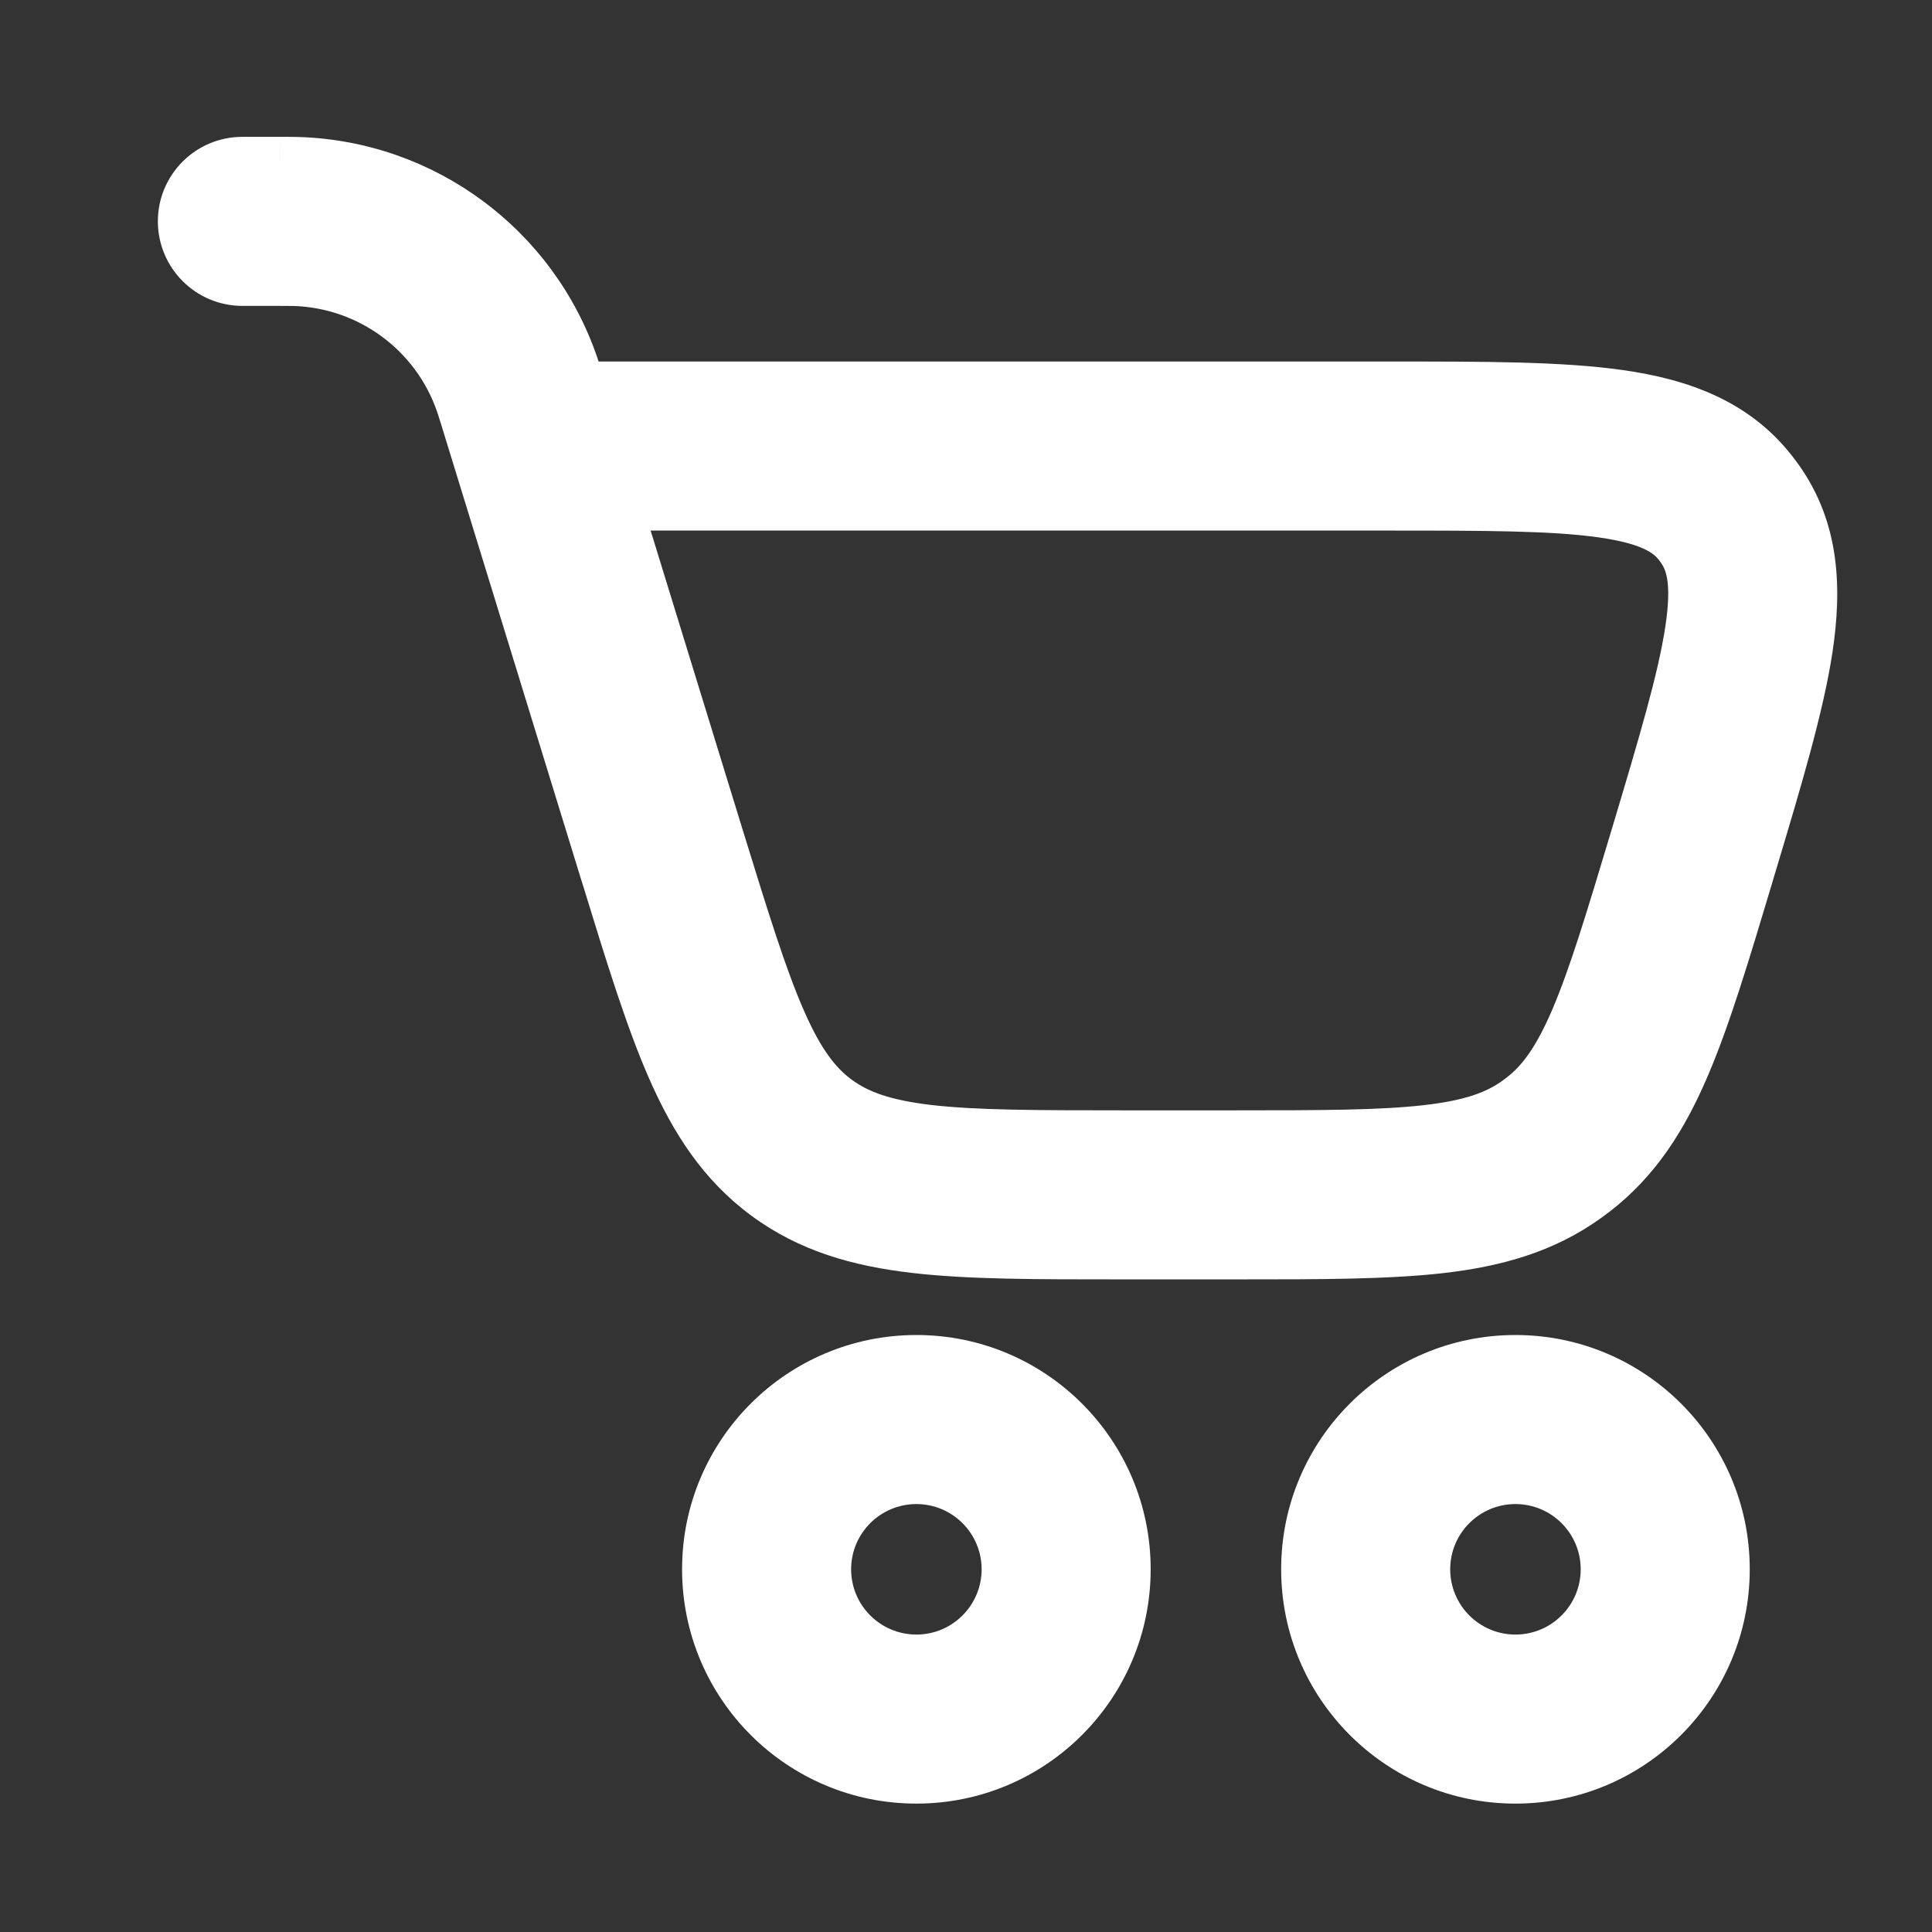
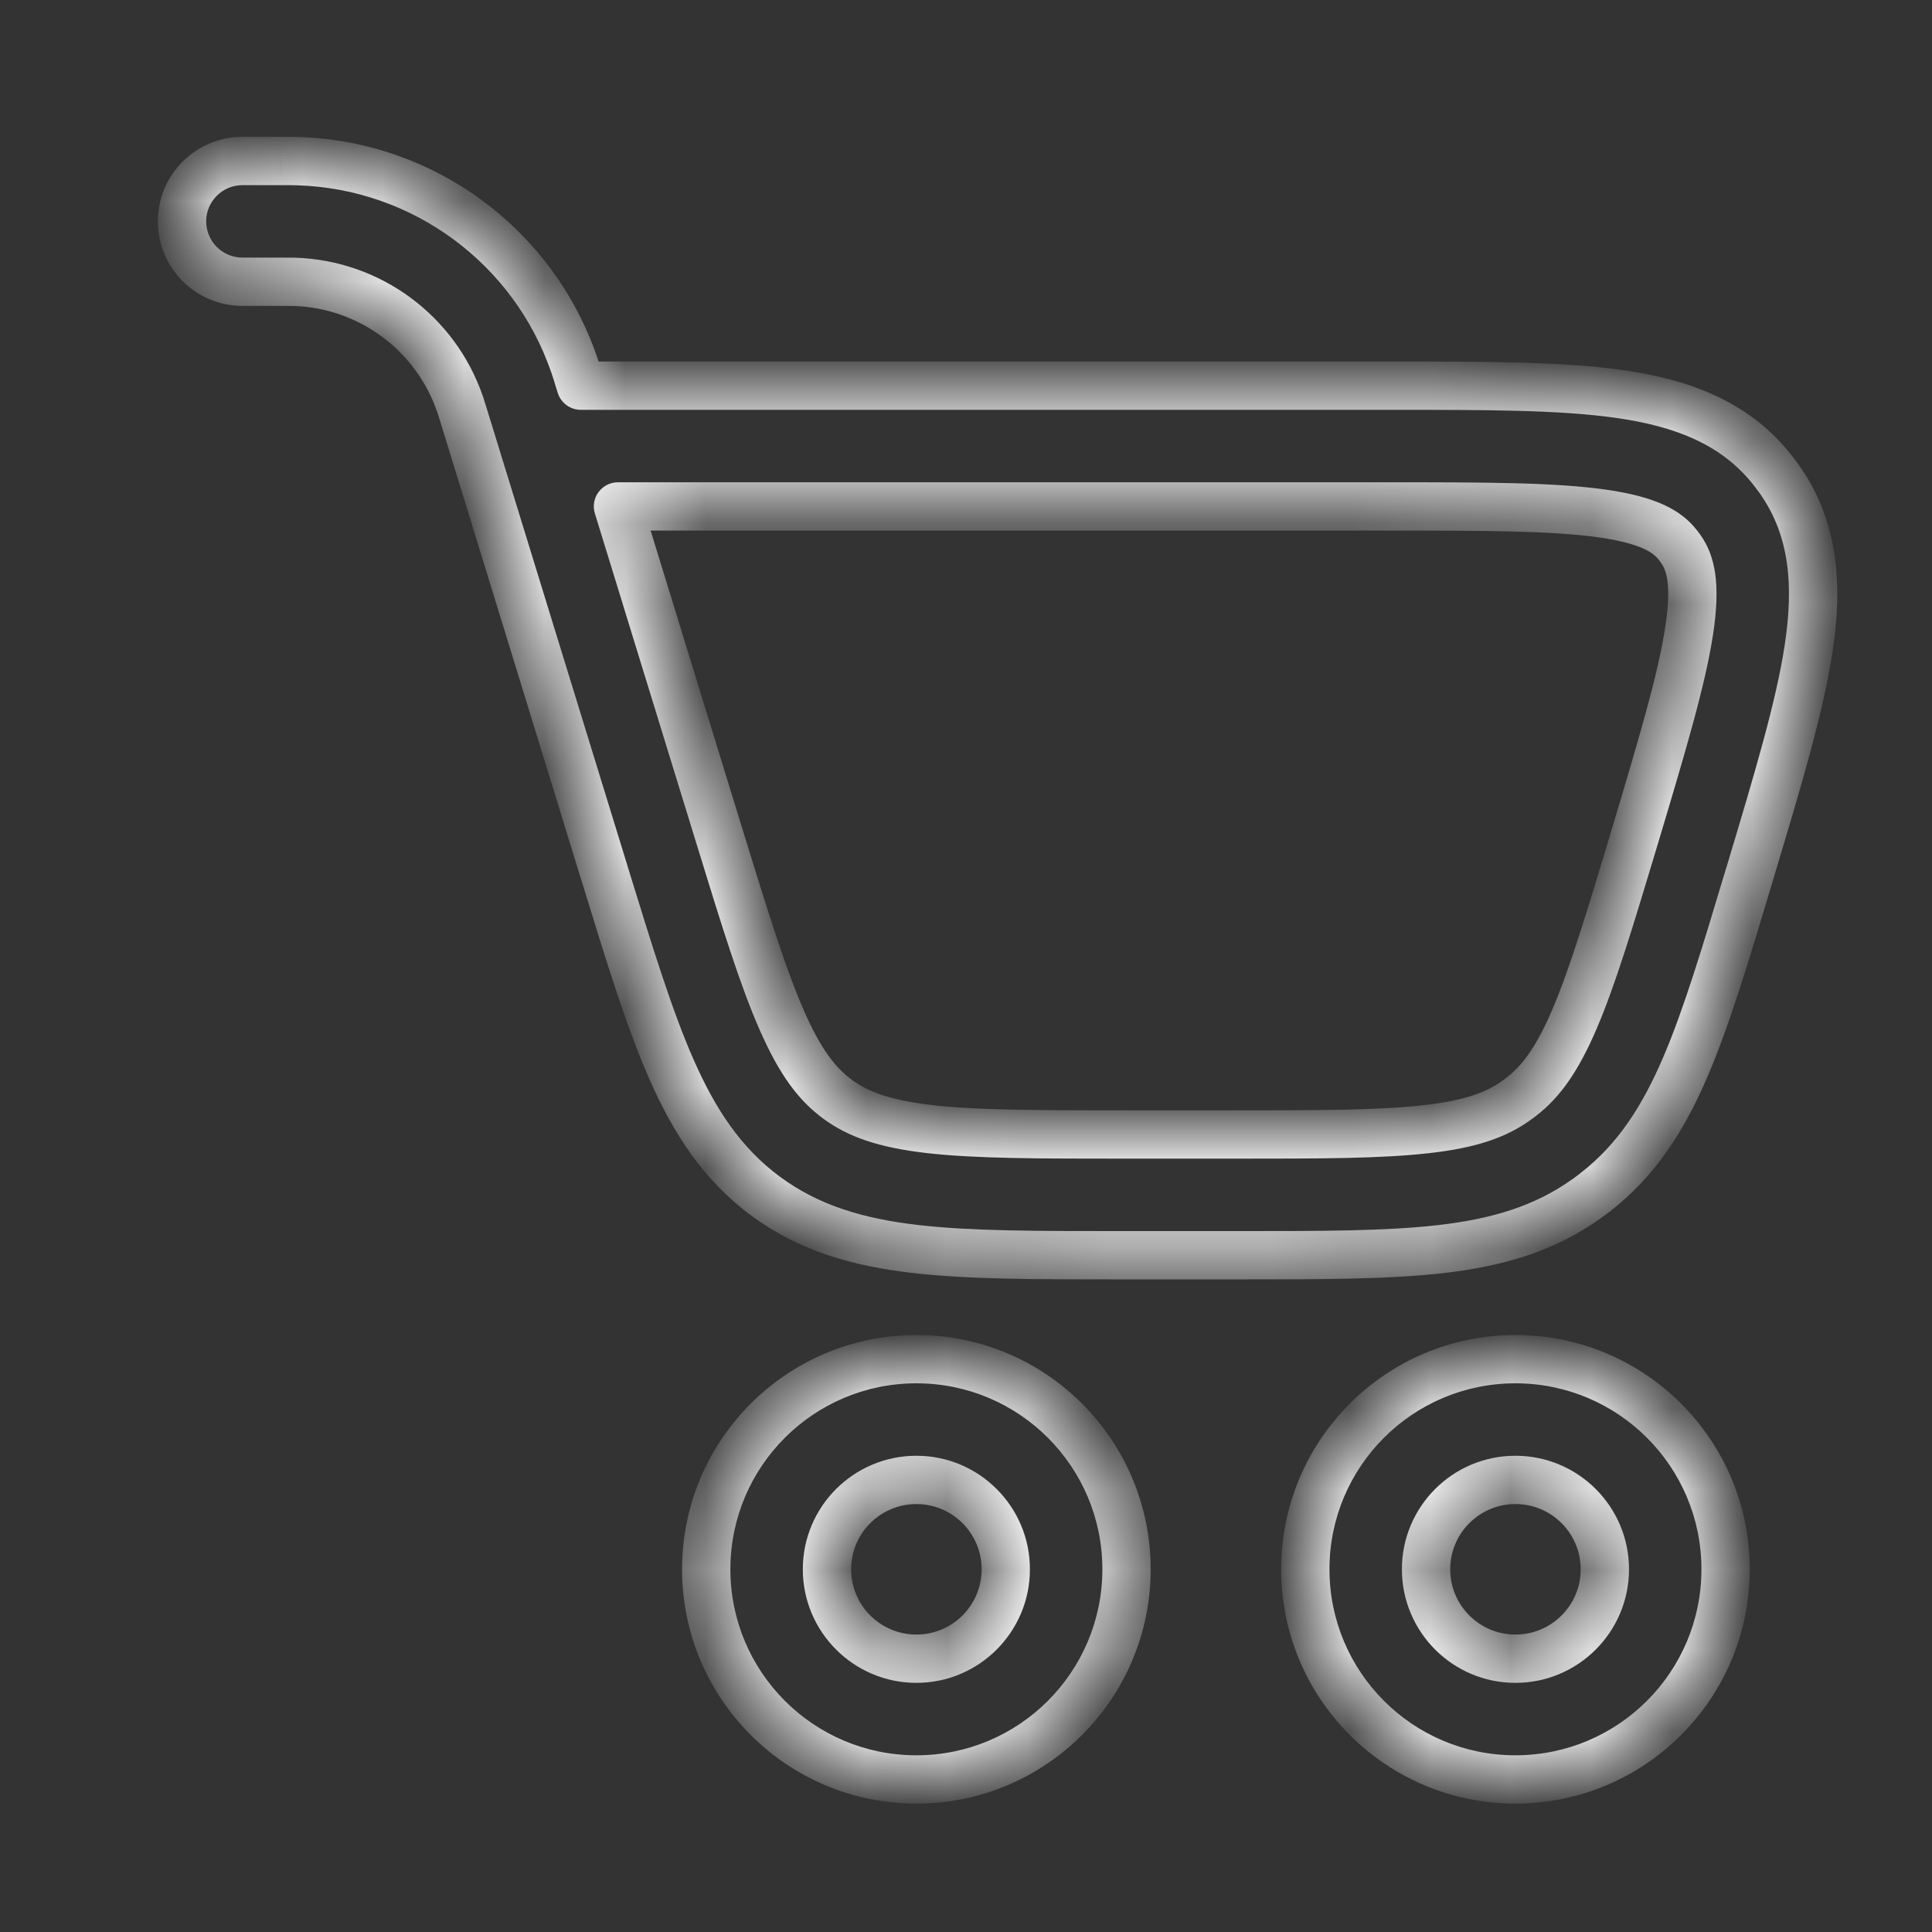
<svg xmlns="http://www.w3.org/2000/svg" width="24" height="24" viewBox="0 0 24 24" fill="none">
  <rect x="0" y="0" width="24" height="24" fill="#333333" stroke="none" />
  <mask id="path-1-outside-1_40_32" maskUnits="userSpaceOnUse" x="1.261" y="1" width="22" height="22" fill="white">
-     <rect fill="white" x="1.261" y="1" width="22" height="22" />
    <path fill-rule="evenodd" clip-rule="evenodd" d="M3.477 3.5H3.477H3.477C3.587 3.5 3.625 3.5 3.657 3.501C4.593 3.531 5.412 4.136 5.715 5.021C5.726 5.052 5.737 5.088 5.769 5.193L7.503 10.828L7.516 10.871L7.516 10.871C7.819 11.855 8.065 12.655 8.339 13.279C8.625 13.929 8.97 14.46 9.511 14.86C10.052 15.259 10.661 15.433 11.366 15.515C12.043 15.593 12.88 15.593 13.91 15.593H13.955H15.35H15.394C16.403 15.593 17.223 15.593 17.887 15.518C18.579 15.439 19.177 15.273 19.712 14.889C19.745 14.864 19.779 14.839 19.812 14.814C20.333 14.412 20.665 13.887 20.939 13.247C21.202 12.633 21.437 11.847 21.727 10.881L21.727 10.881L21.74 10.838L21.757 10.782C22.087 9.683 22.357 8.781 22.467 8.055C22.581 7.3 22.548 6.581 22.104 5.953C22.078 5.917 22.052 5.881 22.024 5.846C21.55 5.241 20.872 5.002 20.116 4.894C19.389 4.791 18.447 4.791 17.299 4.791L17.24 4.791H7.215L7.203 4.752L7.199 4.74L7.199 4.74C7.172 4.652 7.153 4.591 7.134 4.535C6.629 3.06 5.263 2.051 3.705 2.002C3.646 2 3.582 2 3.49 2H3.489H3.477H3.477L3.011 2C2.597 2 2.261 2.336 2.261 2.75C2.262 3.164 2.597 3.5 3.012 3.5L3.477 3.5ZM8.937 10.387L7.676 6.291H17.24C18.461 6.291 19.296 6.293 19.904 6.379C20.496 6.463 20.716 6.608 20.843 6.77C20.855 6.786 20.867 6.803 20.879 6.819C20.998 6.987 21.073 7.24 20.984 7.831C20.892 8.438 20.654 9.238 20.303 10.407C19.998 11.426 19.785 12.13 19.56 12.657C19.342 13.167 19.14 13.438 18.897 13.626C18.877 13.641 18.857 13.656 18.836 13.67C18.586 13.85 18.269 13.965 17.718 14.027C17.149 14.092 16.413 14.093 15.35 14.093H13.955C12.869 14.093 12.119 14.092 11.539 14.025C10.978 13.96 10.656 13.84 10.402 13.653C10.149 13.466 9.939 13.193 9.712 12.676C9.478 12.141 9.256 11.424 8.937 10.387ZM11.384 18.384C10.77 18.384 10.273 18.881 10.273 19.494C10.273 20.108 10.77 20.605 11.384 20.605C11.997 20.605 12.494 20.108 12.494 19.494C12.494 18.881 11.997 18.384 11.384 18.384ZM8.773 19.494C8.773 18.052 9.942 16.884 11.384 16.884C12.825 16.884 13.994 18.052 13.994 19.494C13.994 20.936 12.825 22.105 11.384 22.105C9.942 22.105 8.773 20.936 8.773 19.494ZM18.825 18.384C18.212 18.384 17.715 18.881 17.715 19.494C17.715 20.108 18.212 20.605 18.825 20.605C19.439 20.605 19.936 20.108 19.936 19.494C19.936 18.881 19.439 18.384 18.825 18.384ZM16.215 19.494C16.215 18.052 17.384 16.884 18.825 16.884C20.267 16.884 21.436 18.052 21.436 19.494C21.436 20.936 20.267 22.105 18.825 22.105C17.384 22.105 16.215 20.936 16.215 19.494Z" />
  </mask>
-   <path fill-rule="evenodd" clip-rule="evenodd" d="M3.477 3.5H3.477H3.477C3.587 3.5 3.625 3.5 3.657 3.501C4.593 3.531 5.412 4.136 5.715 5.021C5.726 5.052 5.737 5.088 5.769 5.193L7.503 10.828L7.516 10.871L7.516 10.871C7.819 11.855 8.065 12.655 8.339 13.279C8.625 13.929 8.97 14.46 9.511 14.86C10.052 15.259 10.661 15.433 11.366 15.515C12.043 15.593 12.88 15.593 13.91 15.593H13.955H15.35H15.394C16.403 15.593 17.223 15.593 17.887 15.518C18.579 15.439 19.177 15.273 19.712 14.889C19.745 14.864 19.779 14.839 19.812 14.814C20.333 14.412 20.665 13.887 20.939 13.247C21.202 12.633 21.437 11.847 21.727 10.881L21.727 10.881L21.74 10.838L21.757 10.782C22.087 9.683 22.357 8.781 22.467 8.055C22.581 7.3 22.548 6.581 22.104 5.953C22.078 5.917 22.052 5.881 22.024 5.846C21.55 5.241 20.872 5.002 20.116 4.894C19.389 4.791 18.447 4.791 17.299 4.791L17.24 4.791H7.215L7.203 4.752L7.199 4.74L7.199 4.74C7.172 4.652 7.153 4.591 7.134 4.535C6.629 3.06 5.263 2.051 3.705 2.002C3.646 2 3.582 2 3.49 2H3.489H3.477H3.477L3.011 2C2.597 2 2.261 2.336 2.261 2.75C2.262 3.164 2.597 3.5 3.012 3.5L3.477 3.5ZM8.937 10.387L7.676 6.291H17.24C18.461 6.291 19.296 6.293 19.904 6.379C20.496 6.463 20.716 6.608 20.843 6.77C20.855 6.786 20.867 6.803 20.879 6.819C20.998 6.987 21.073 7.24 20.984 7.831C20.892 8.438 20.654 9.238 20.303 10.407C19.998 11.426 19.785 12.13 19.56 12.657C19.342 13.167 19.14 13.438 18.897 13.626C18.877 13.641 18.857 13.656 18.836 13.67C18.586 13.85 18.269 13.965 17.718 14.027C17.149 14.092 16.413 14.093 15.35 14.093H13.955C12.869 14.093 12.119 14.092 11.539 14.025C10.978 13.96 10.656 13.84 10.402 13.653C10.149 13.466 9.939 13.193 9.712 12.676C9.478 12.141 9.256 11.424 8.937 10.387ZM11.384 18.384C10.77 18.384 10.273 18.881 10.273 19.494C10.273 20.108 10.77 20.605 11.384 20.605C11.997 20.605 12.494 20.108 12.494 19.494C12.494 18.881 11.997 18.384 11.384 18.384ZM8.773 19.494C8.773 18.052 9.942 16.884 11.384 16.884C12.825 16.884 13.994 18.052 13.994 19.494C13.994 20.936 12.825 22.105 11.384 22.105C9.942 22.105 8.773 20.936 8.773 19.494ZM18.825 18.384C18.212 18.384 17.715 18.881 17.715 19.494C17.715 20.108 18.212 20.605 18.825 20.605C19.439 20.605 19.936 20.108 19.936 19.494C19.936 18.881 19.439 18.384 18.825 18.384ZM16.215 19.494C16.215 18.052 17.384 16.884 18.825 16.884C20.267 16.884 21.436 18.052 21.436 19.494C21.436 20.936 20.267 22.105 18.825 22.105C17.384 22.105 16.215 20.936 16.215 19.494Z" fill="white" />
  <path d="M3.477 3.5V3.2L3.477 3.2L3.477 3.5ZM3.477 3.5L3.477 3.2H3.477V3.5ZM3.657 3.501L3.667 3.201H3.667L3.657 3.501ZM5.715 5.021L5.431 5.118L5.431 5.118L5.715 5.021ZM5.769 5.193L6.056 5.105L5.769 5.193ZM7.503 10.828L7.79 10.74L7.79 10.74L7.503 10.828ZM7.516 10.871L7.23 10.959C7.231 10.965 7.233 10.971 7.235 10.976L7.516 10.871ZM7.516 10.871L7.803 10.783C7.801 10.777 7.799 10.771 7.797 10.766L7.516 10.871ZM8.339 13.279L8.064 13.399L8.339 13.279ZM11.366 15.515L11.332 15.813L11.366 15.515ZM13.91 15.593V15.293H13.91L13.91 15.593ZM15.394 15.593L15.394 15.293H15.394V15.593ZM17.887 15.518L17.921 15.816H17.921L17.887 15.518ZM19.712 14.889L19.887 15.132L19.712 14.889ZM19.812 14.814L19.995 15.052L19.995 15.052L19.812 14.814ZM20.939 13.247L20.663 13.129V13.129L20.939 13.247ZM21.727 10.881L22.015 10.967L22.016 10.961L21.727 10.881ZM21.727 10.881L21.44 10.794L21.439 10.8L21.727 10.881ZM21.74 10.838L21.453 10.752L21.453 10.752L21.74 10.838ZM21.757 10.782L22.044 10.869L22.044 10.869L21.757 10.782ZM22.467 8.055L22.764 8.1V8.1L22.467 8.055ZM22.104 5.953L22.349 5.78L22.349 5.78L22.104 5.953ZM22.024 5.846L22.26 5.661L22.26 5.661L22.024 5.846ZM20.116 4.894L20.158 4.597L20.116 4.894ZM17.299 4.791L17.299 5.091H17.299L17.299 4.791ZM17.24 4.791V5.091H17.24L17.24 4.791ZM7.215 4.791L6.928 4.879C6.967 5.005 7.083 5.091 7.215 5.091V4.791ZM7.203 4.752L6.916 4.84L6.916 4.84L7.203 4.752ZM7.199 4.74L6.911 4.823L6.912 4.828L7.199 4.74ZM7.199 4.74L7.488 4.658L7.486 4.652L7.199 4.74ZM7.134 4.535L6.85 4.632L6.85 4.632L7.134 4.535ZM3.705 2.002L3.714 1.702L3.714 1.702L3.705 2.002ZM3.477 2V1.7H3.476L3.477 2ZM3.011 2L3.011 2.3H3.011L3.011 2ZM2.261 2.75L2.561 2.75L2.261 2.75ZM3.012 3.5L3.012 3.8L3.012 3.5ZM7.676 6.291V5.991C7.581 5.991 7.492 6.036 7.435 6.113C7.378 6.189 7.362 6.288 7.39 6.379L7.676 6.291ZM8.937 10.387L9.223 10.299L8.937 10.387ZM19.904 6.379L19.862 6.676L19.904 6.379ZM20.843 6.77L21.079 6.586L21.079 6.586L20.843 6.77ZM20.879 6.819L21.124 6.646L21.124 6.646L20.879 6.819ZM20.984 7.831L20.687 7.786V7.786L20.984 7.831ZM20.303 10.407L20.591 10.494L20.303 10.407ZM19.56 12.657L19.284 12.539L19.284 12.539L19.56 12.657ZM18.897 13.626L19.08 13.863V13.863L18.897 13.626ZM18.836 13.67L18.661 13.427L18.661 13.427L18.836 13.67ZM17.718 14.027L17.684 13.729H17.684L17.718 14.027ZM11.539 14.025L11.504 14.323L11.539 14.025ZM10.402 13.653L10.58 13.412V13.412L10.402 13.653ZM9.712 12.676L9.987 12.555L9.712 12.676ZM3.477 3.2H3.477V3.8H3.477V3.2ZM3.477 3.2H3.477V3.8H3.477V3.2ZM3.667 3.201C3.628 3.2 3.584 3.2 3.477 3.2L3.477 3.8C3.589 3.8 3.621 3.8 3.648 3.801L3.667 3.201ZM5.999 4.924C5.655 3.921 4.727 3.235 3.667 3.201L3.648 3.801C4.458 3.827 5.168 4.351 5.431 5.118L5.999 4.924ZM6.056 5.105C6.024 5.002 6.011 4.96 5.999 4.924L5.431 5.118C5.44 5.143 5.449 5.174 5.483 5.282L6.056 5.105ZM7.79 10.74L6.056 5.105L5.483 5.282L7.216 10.916L7.79 10.74ZM7.803 10.783L7.79 10.74L7.216 10.916L7.23 10.959L7.803 10.783ZM7.797 10.766L7.797 10.766L7.235 10.976L7.235 10.976L7.797 10.766ZM8.614 13.158C8.348 12.554 8.108 11.773 7.803 10.783L7.23 10.959C7.53 11.937 7.782 12.757 8.064 13.399L8.614 13.158ZM9.689 14.618C9.206 14.261 8.888 13.782 8.614 13.158L8.064 13.399C8.362 14.077 8.734 14.659 9.333 15.101L9.689 14.618ZM11.401 15.217C10.724 15.138 10.173 14.975 9.689 14.618L9.333 15.101C9.931 15.543 10.597 15.728 11.332 15.813L11.401 15.217ZM13.91 15.293C12.874 15.293 12.056 15.293 11.401 15.217L11.332 15.813C12.029 15.894 12.886 15.893 13.91 15.893L13.91 15.293ZM13.955 15.293H13.91V15.893H13.955V15.293ZM15.35 15.293H13.955V15.893H15.35V15.293ZM15.394 15.293H15.35V15.893H15.394V15.293ZM17.853 15.22C17.21 15.293 16.409 15.293 15.394 15.293L15.394 15.893C16.397 15.893 17.236 15.893 17.921 15.816L17.853 15.22ZM19.537 14.645C19.059 14.988 18.517 15.145 17.853 15.22L17.921 15.816C18.641 15.734 19.295 15.557 19.887 15.132L19.537 14.645ZM19.629 14.576C19.599 14.6 19.568 14.623 19.537 14.645L19.887 15.132C19.923 15.106 19.959 15.079 19.995 15.052L19.629 14.576ZM20.663 13.129C20.4 13.743 20.095 14.217 19.629 14.576L19.995 15.052C20.572 14.607 20.93 14.032 21.215 13.365L20.663 13.129ZM21.44 10.794C21.148 11.767 20.918 12.534 20.663 13.129L21.215 13.365C21.486 12.732 21.727 11.928 22.015 10.967L21.44 10.794ZM21.439 10.8L21.438 10.8L22.016 10.961L22.016 10.961L21.439 10.8ZM21.453 10.752L21.44 10.794L22.015 10.967L22.027 10.925L21.453 10.752ZM21.47 10.696L21.453 10.752L22.027 10.925L22.044 10.869L21.47 10.696ZM22.171 8.01C22.065 8.71 21.802 9.589 21.47 10.696L22.044 10.869C22.372 9.777 22.65 8.851 22.764 8.1L22.171 8.01ZM21.859 6.126C22.238 6.662 22.28 7.287 22.171 8.01L22.764 8.1C22.883 7.312 22.858 6.5 22.349 5.78L21.859 6.126ZM21.788 6.031C21.812 6.062 21.836 6.094 21.859 6.126L22.349 5.78C22.32 5.74 22.291 5.7 22.26 5.661L21.788 6.031ZM20.073 5.191C20.797 5.294 21.384 5.514 21.788 6.031L22.26 5.661C21.717 4.967 20.947 4.709 20.158 4.597L20.073 5.191ZM17.299 5.091C18.455 5.091 19.372 5.091 20.073 5.191L20.158 4.597C19.405 4.49 18.438 4.491 17.299 4.491L17.299 5.091ZM17.24 5.091L17.299 5.091L17.299 4.491L17.24 4.491L17.24 5.091ZM7.215 5.091H17.24V4.491H7.215V5.091ZM6.916 4.84L6.928 4.879L7.502 4.703L7.49 4.664L6.916 4.84ZM6.912 4.828L6.916 4.84L7.49 4.664L7.486 4.652L6.912 4.828ZM6.911 4.823L6.911 4.823L7.488 4.658L7.488 4.658L6.911 4.823ZM6.85 4.632C6.868 4.683 6.885 4.738 6.912 4.828L7.486 4.652C7.459 4.565 7.439 4.499 7.418 4.437L6.85 4.632ZM3.695 2.302C5.129 2.347 6.385 3.275 6.85 4.632L7.418 4.437C6.872 2.844 5.397 1.755 3.714 1.702L3.695 2.302ZM3.49 2.3C3.584 2.3 3.642 2.3 3.695 2.302L3.714 1.702C3.649 1.7 3.581 1.7 3.49 1.7V2.3ZM3.489 2.3H3.49V1.7H3.489V2.3ZM3.477 2.3H3.489V1.7H3.477V2.3ZM3.477 2.3H3.477V1.7H3.477V2.3ZM3.011 2.3L3.477 2.3L3.476 1.7L3.011 1.7L3.011 2.3ZM2.561 2.75C2.561 2.502 2.763 2.3 3.011 2.3L3.011 1.7C2.431 1.7 1.961 2.17 1.961 2.75L2.561 2.75ZM3.012 3.2C2.763 3.2 2.562 2.999 2.561 2.75L1.961 2.75C1.962 3.33 2.432 3.8 3.012 3.8L3.012 3.2ZM3.477 3.2L3.012 3.2L3.012 3.8L3.477 3.8L3.477 3.2ZM7.39 6.379L8.65 10.475L9.223 10.299L7.963 6.203L7.39 6.379ZM17.24 5.991H7.676V6.591H17.24V5.991ZM19.946 6.082C19.312 5.992 18.452 5.991 17.24 5.991V6.591C18.471 6.591 19.279 6.593 19.862 6.676L19.946 6.082ZM21.079 6.586C20.883 6.335 20.572 6.171 19.946 6.082L19.862 6.676C20.42 6.756 20.549 6.882 20.607 6.955L21.079 6.586ZM21.124 6.646C21.11 6.625 21.095 6.605 21.079 6.586L20.607 6.955C20.616 6.967 20.625 6.98 20.634 6.992L21.124 6.646ZM21.281 7.876C21.375 7.251 21.307 6.906 21.124 6.646L20.634 6.992C20.688 7.069 20.772 7.229 20.687 7.786L21.281 7.876ZM20.591 10.494C20.939 9.333 21.185 8.509 21.281 7.876L20.687 7.786C20.599 8.367 20.369 9.143 20.016 10.321L20.591 10.494ZM19.836 12.775C20.069 12.229 20.287 11.506 20.591 10.494L20.016 10.321C19.708 11.347 19.501 12.031 19.284 12.539L19.836 12.775ZM19.08 13.863C19.379 13.633 19.606 13.311 19.836 12.775L19.284 12.539C19.077 13.022 18.902 13.243 18.713 13.388L19.08 13.863ZM19.011 13.914C19.034 13.898 19.057 13.881 19.08 13.863L18.713 13.388C18.696 13.401 18.679 13.414 18.661 13.427L19.011 13.914ZM17.752 14.325C18.331 14.26 18.705 14.134 19.011 13.914L18.661 13.427C18.468 13.565 18.207 13.67 17.684 13.729L17.752 14.325ZM15.35 14.393C16.407 14.393 17.162 14.392 17.752 14.325L17.684 13.729C17.136 13.791 16.421 13.793 15.35 13.793V14.393ZM13.955 14.393H15.35V13.793H13.955V14.393ZM11.504 14.323C12.106 14.392 12.876 14.393 13.955 14.393V13.793C12.862 13.793 12.132 13.791 11.573 13.727L11.504 14.323ZM10.224 13.894C10.535 14.124 10.915 14.254 11.504 14.323L11.573 13.727C11.042 13.665 10.776 13.556 10.58 13.412L10.224 13.894ZM9.438 12.796C9.677 13.34 9.913 13.665 10.224 13.894L10.58 13.412C10.384 13.267 10.202 13.045 9.987 12.555L9.438 12.796ZM8.65 10.475C8.967 11.506 9.194 12.242 9.438 12.796L9.987 12.555C9.761 12.04 9.545 11.343 9.223 10.299L8.65 10.475ZM10.573 19.494C10.573 19.047 10.936 18.684 11.384 18.684V18.084C10.605 18.084 9.973 18.715 9.973 19.494H10.573ZM11.384 20.305C10.936 20.305 10.573 19.942 10.573 19.494H9.973C9.973 20.273 10.605 20.905 11.384 20.905V20.305ZM12.194 19.494C12.194 19.942 11.831 20.305 11.384 20.305V20.905C12.162 20.905 12.794 20.273 12.794 19.494H12.194ZM11.384 18.684C11.831 18.684 12.194 19.047 12.194 19.494H12.794C12.794 18.715 12.162 18.084 11.384 18.084V18.684ZM11.384 16.584C9.776 16.584 8.473 17.887 8.473 19.494H9.073C9.073 18.218 10.107 17.184 11.384 17.184V16.584ZM14.294 19.494C14.294 17.887 12.991 16.584 11.384 16.584V17.184C12.66 17.184 13.694 18.218 13.694 19.494H14.294ZM11.384 22.405C12.991 22.405 14.294 21.102 14.294 19.494H13.694C13.694 20.77 12.66 21.805 11.384 21.805V22.405ZM8.473 19.494C8.473 21.102 9.776 22.405 11.384 22.405V21.805C10.107 21.805 9.073 20.77 9.073 19.494H8.473ZM18.015 19.494C18.015 19.047 18.378 18.684 18.825 18.684V18.084C18.046 18.084 17.415 18.715 17.415 19.494H18.015ZM18.825 20.305C18.378 20.305 18.015 19.942 18.015 19.494H17.415C17.415 20.273 18.046 20.905 18.825 20.905V20.305ZM19.636 19.494C19.636 19.942 19.273 20.305 18.825 20.305V20.905C19.604 20.905 20.236 20.273 20.236 19.494H19.636ZM18.825 18.684C19.273 18.684 19.636 19.047 19.636 19.494H20.236C20.236 18.715 19.604 18.084 18.825 18.084V18.684ZM18.825 16.584C17.218 16.584 15.915 17.887 15.915 19.494H16.515C16.515 18.218 17.549 17.184 18.825 17.184V16.584ZM21.736 19.494C21.736 17.887 20.433 16.584 18.825 16.584V17.184C20.102 17.184 21.136 18.218 21.136 19.494H21.736ZM18.825 22.405C20.433 22.405 21.736 21.102 21.736 19.494H21.136C21.136 20.77 20.102 21.805 18.825 21.805V22.405ZM15.915 19.494C15.915 21.102 17.218 22.405 18.825 22.405V21.805C17.549 21.805 16.515 20.77 16.515 19.494H15.915Z" fill="white" mask="url(#path-1-outside-1_40_32)" />
</svg>